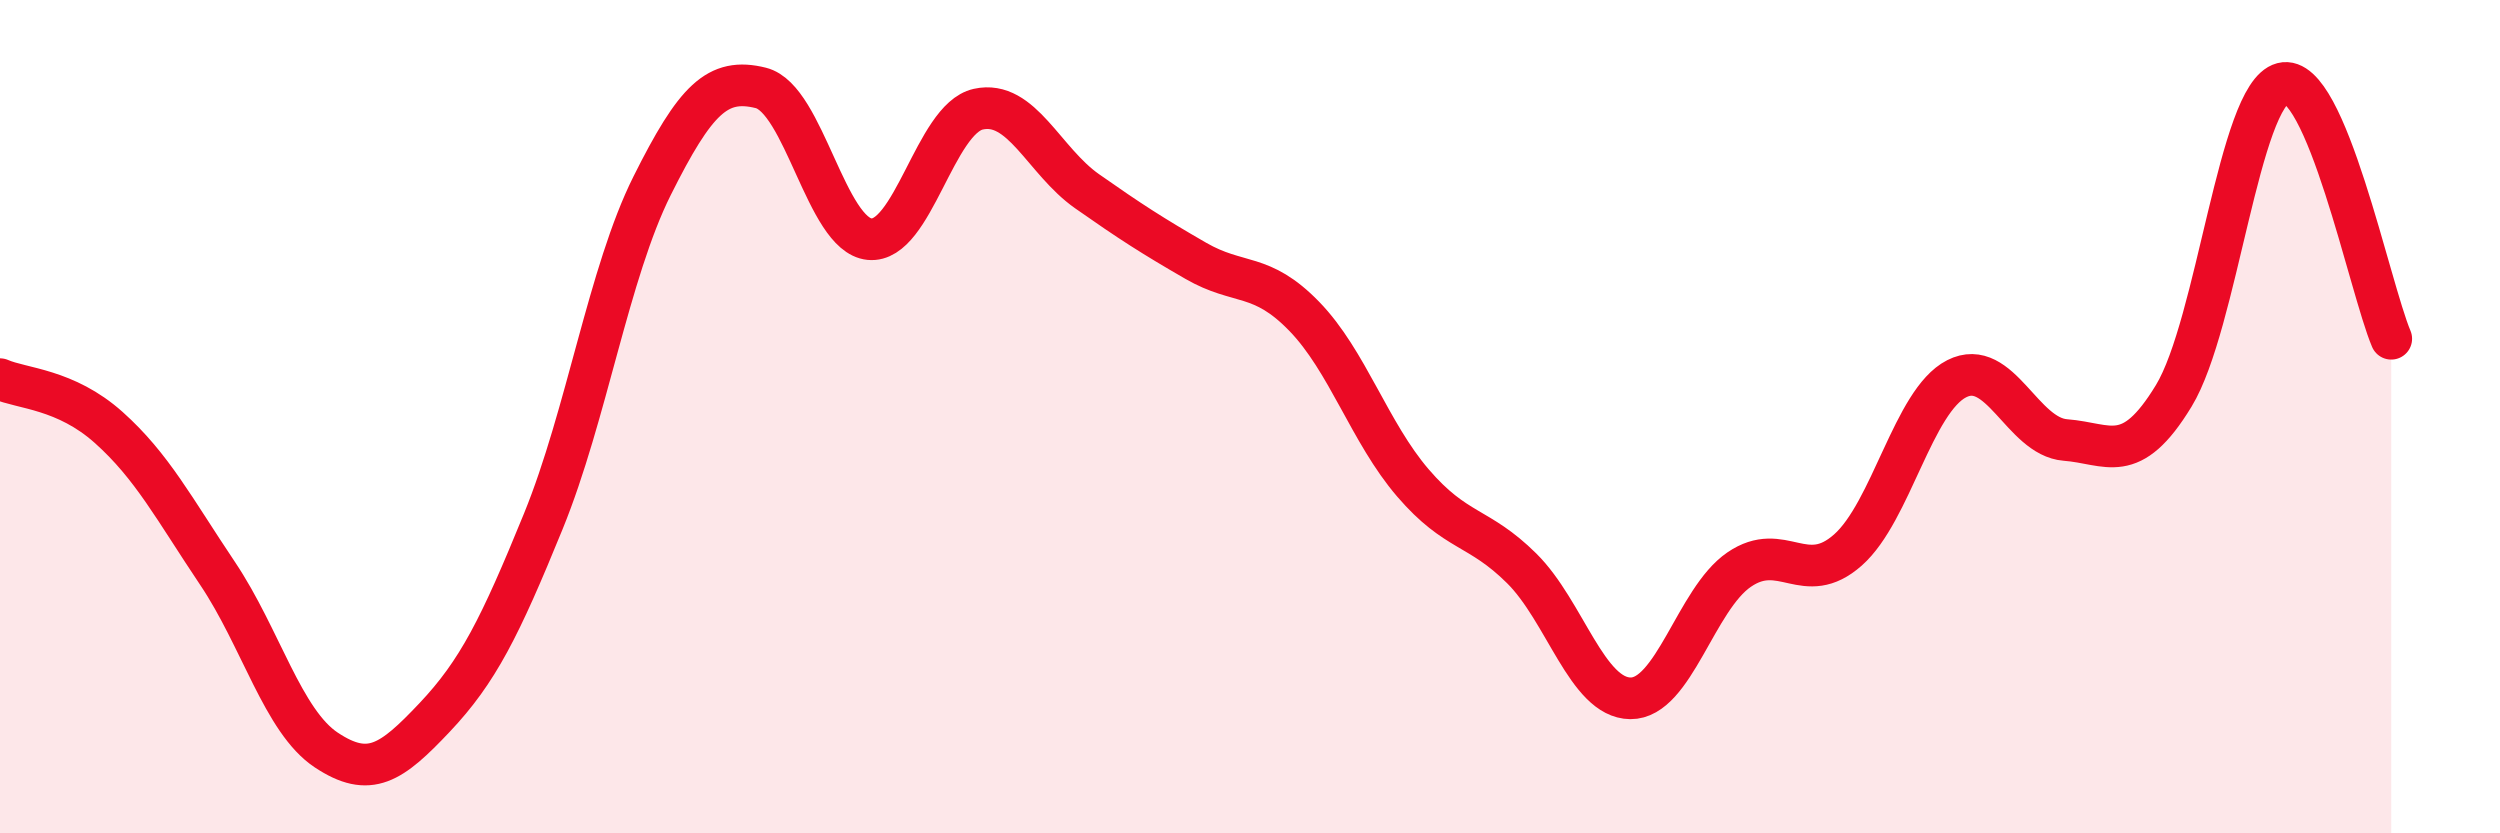
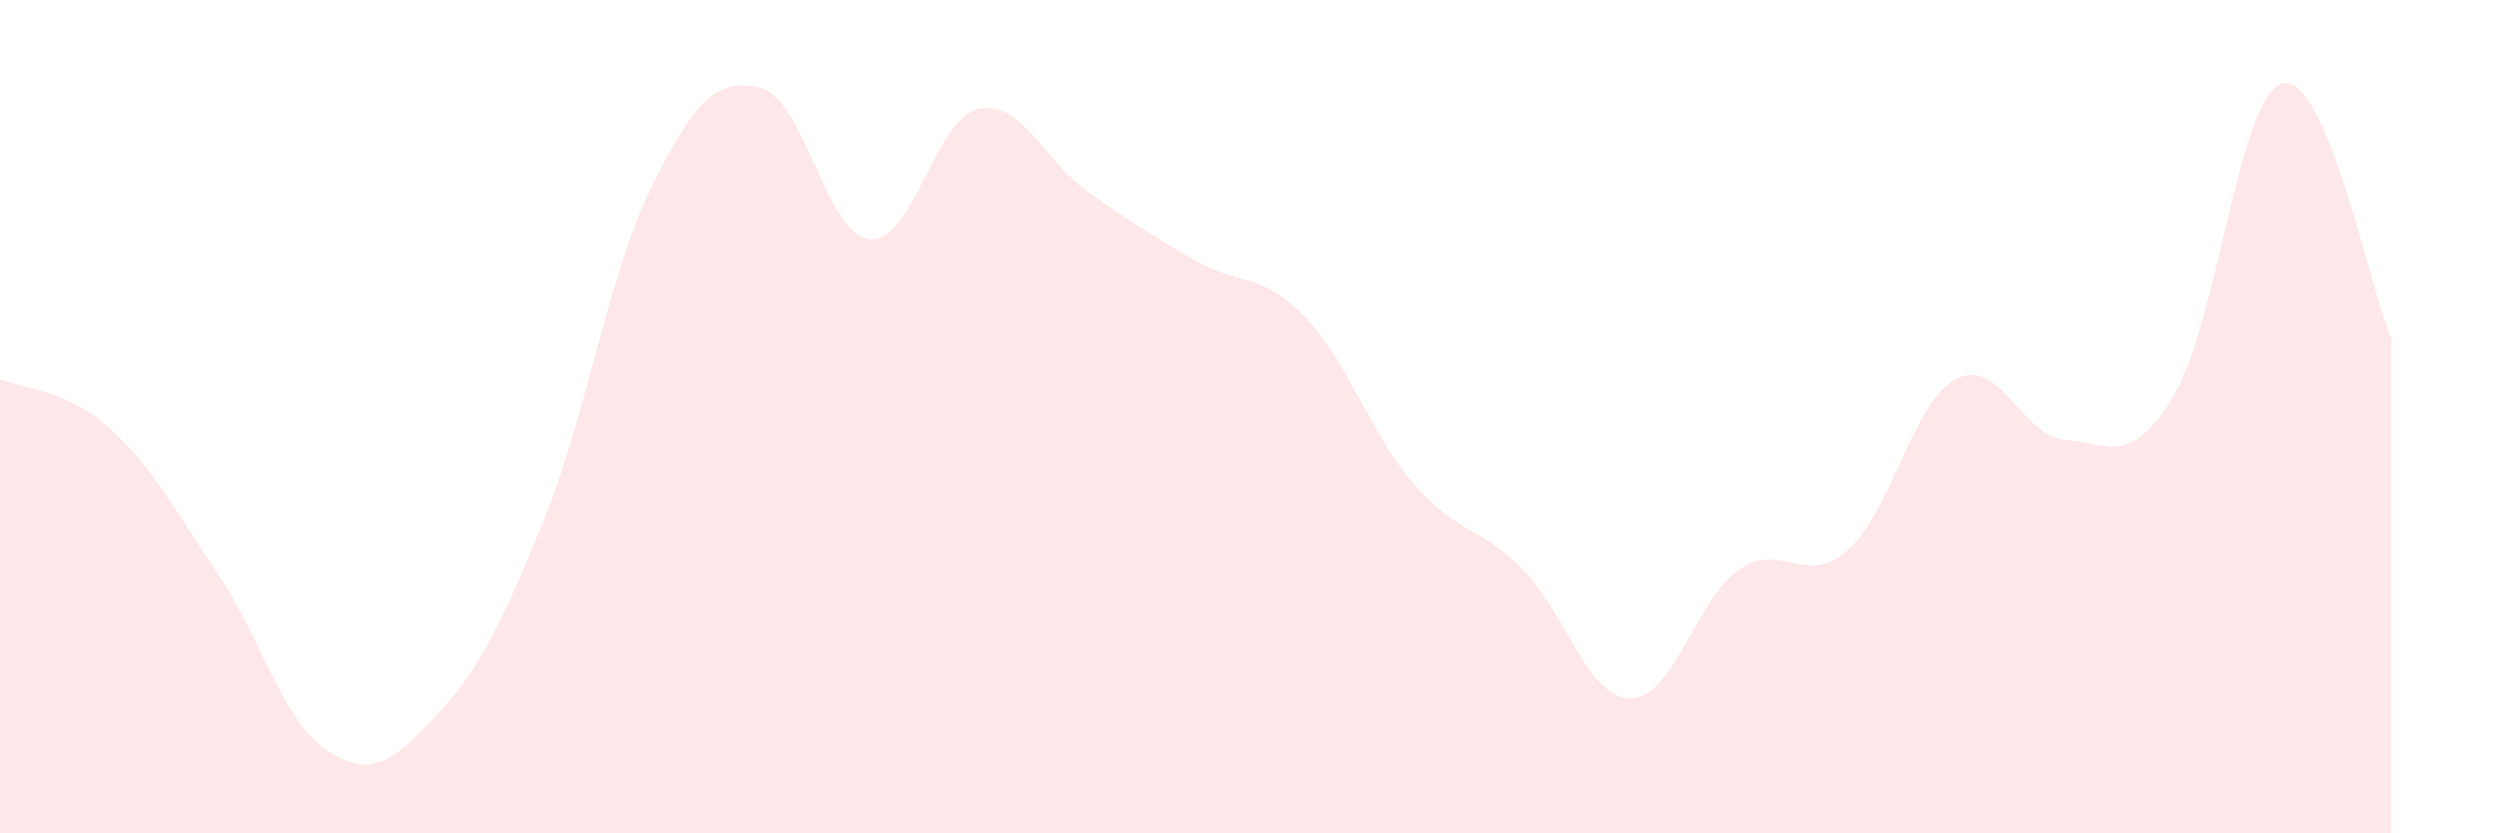
<svg xmlns="http://www.w3.org/2000/svg" width="60" height="20" viewBox="0 0 60 20">
  <path d="M 0,9.1 C 0.52,9.33 1.57,9.33 2.61,10.26 C 3.65,11.19 4.18,12.21 5.22,13.76 C 6.26,15.31 6.79,17.31 7.83,18 C 8.87,18.69 9.39,18.32 10.43,17.22 C 11.47,16.12 12,15.06 13.04,12.51 C 14.08,9.96 14.61,6.54 15.65,4.46 C 16.69,2.38 17.22,1.85 18.26,2.11 C 19.3,2.37 19.83,5.64 20.87,5.74 C 21.91,5.84 22.44,2.85 23.48,2.62 C 24.52,2.39 25.05,3.86 26.09,4.59 C 27.13,5.32 27.66,5.66 28.7,6.26 C 29.74,6.86 30.26,6.52 31.3,7.59 C 32.34,8.66 32.87,10.38 33.91,11.59 C 34.95,12.8 35.48,12.61 36.52,13.64 C 37.56,14.67 38.09,16.75 39.13,16.76 C 40.17,16.77 40.7,14.38 41.74,13.67 C 42.78,12.96 43.31,14.12 44.35,13.2 C 45.39,12.28 45.92,9.62 46.96,9.09 C 48,8.56 48.53,10.48 49.57,10.56 C 50.61,10.64 51.13,11.21 52.17,9.5 C 53.21,7.79 53.74,2.27 54.78,2 C 55.82,1.73 56.87,6.9 57.39,8.13L57.39 20L0 20Z" fill="#EB0A25" opacity="0.1" stroke-linecap="round" stroke-linejoin="round" />
-   <path d="M 0,9.1 C 0.52,9.33 1.57,9.33 2.61,10.26 C 3.65,11.19 4.18,12.21 5.22,13.76 C 6.26,15.31 6.79,17.31 7.83,18 C 8.87,18.69 9.39,18.32 10.43,17.22 C 11.47,16.12 12,15.06 13.04,12.51 C 14.08,9.96 14.61,6.54 15.65,4.46 C 16.69,2.38 17.22,1.85 18.26,2.11 C 19.3,2.37 19.83,5.64 20.87,5.74 C 21.91,5.84 22.44,2.85 23.48,2.62 C 24.52,2.39 25.05,3.86 26.09,4.59 C 27.13,5.32 27.66,5.66 28.7,6.26 C 29.74,6.86 30.26,6.52 31.3,7.59 C 32.34,8.66 32.87,10.38 33.91,11.59 C 34.95,12.8 35.48,12.61 36.52,13.64 C 37.56,14.67 38.09,16.75 39.13,16.76 C 40.17,16.77 40.7,14.38 41.74,13.67 C 42.78,12.96 43.31,14.12 44.35,13.2 C 45.39,12.28 45.92,9.62 46.96,9.09 C 48,8.56 48.53,10.48 49.57,10.56 C 50.61,10.64 51.13,11.21 52.17,9.5 C 53.21,7.79 53.74,2.27 54.78,2 C 55.82,1.73 56.87,6.9 57.39,8.13" stroke="#EB0A25" stroke-width="1" fill="none" stroke-linecap="round" stroke-linejoin="round" />
</svg>